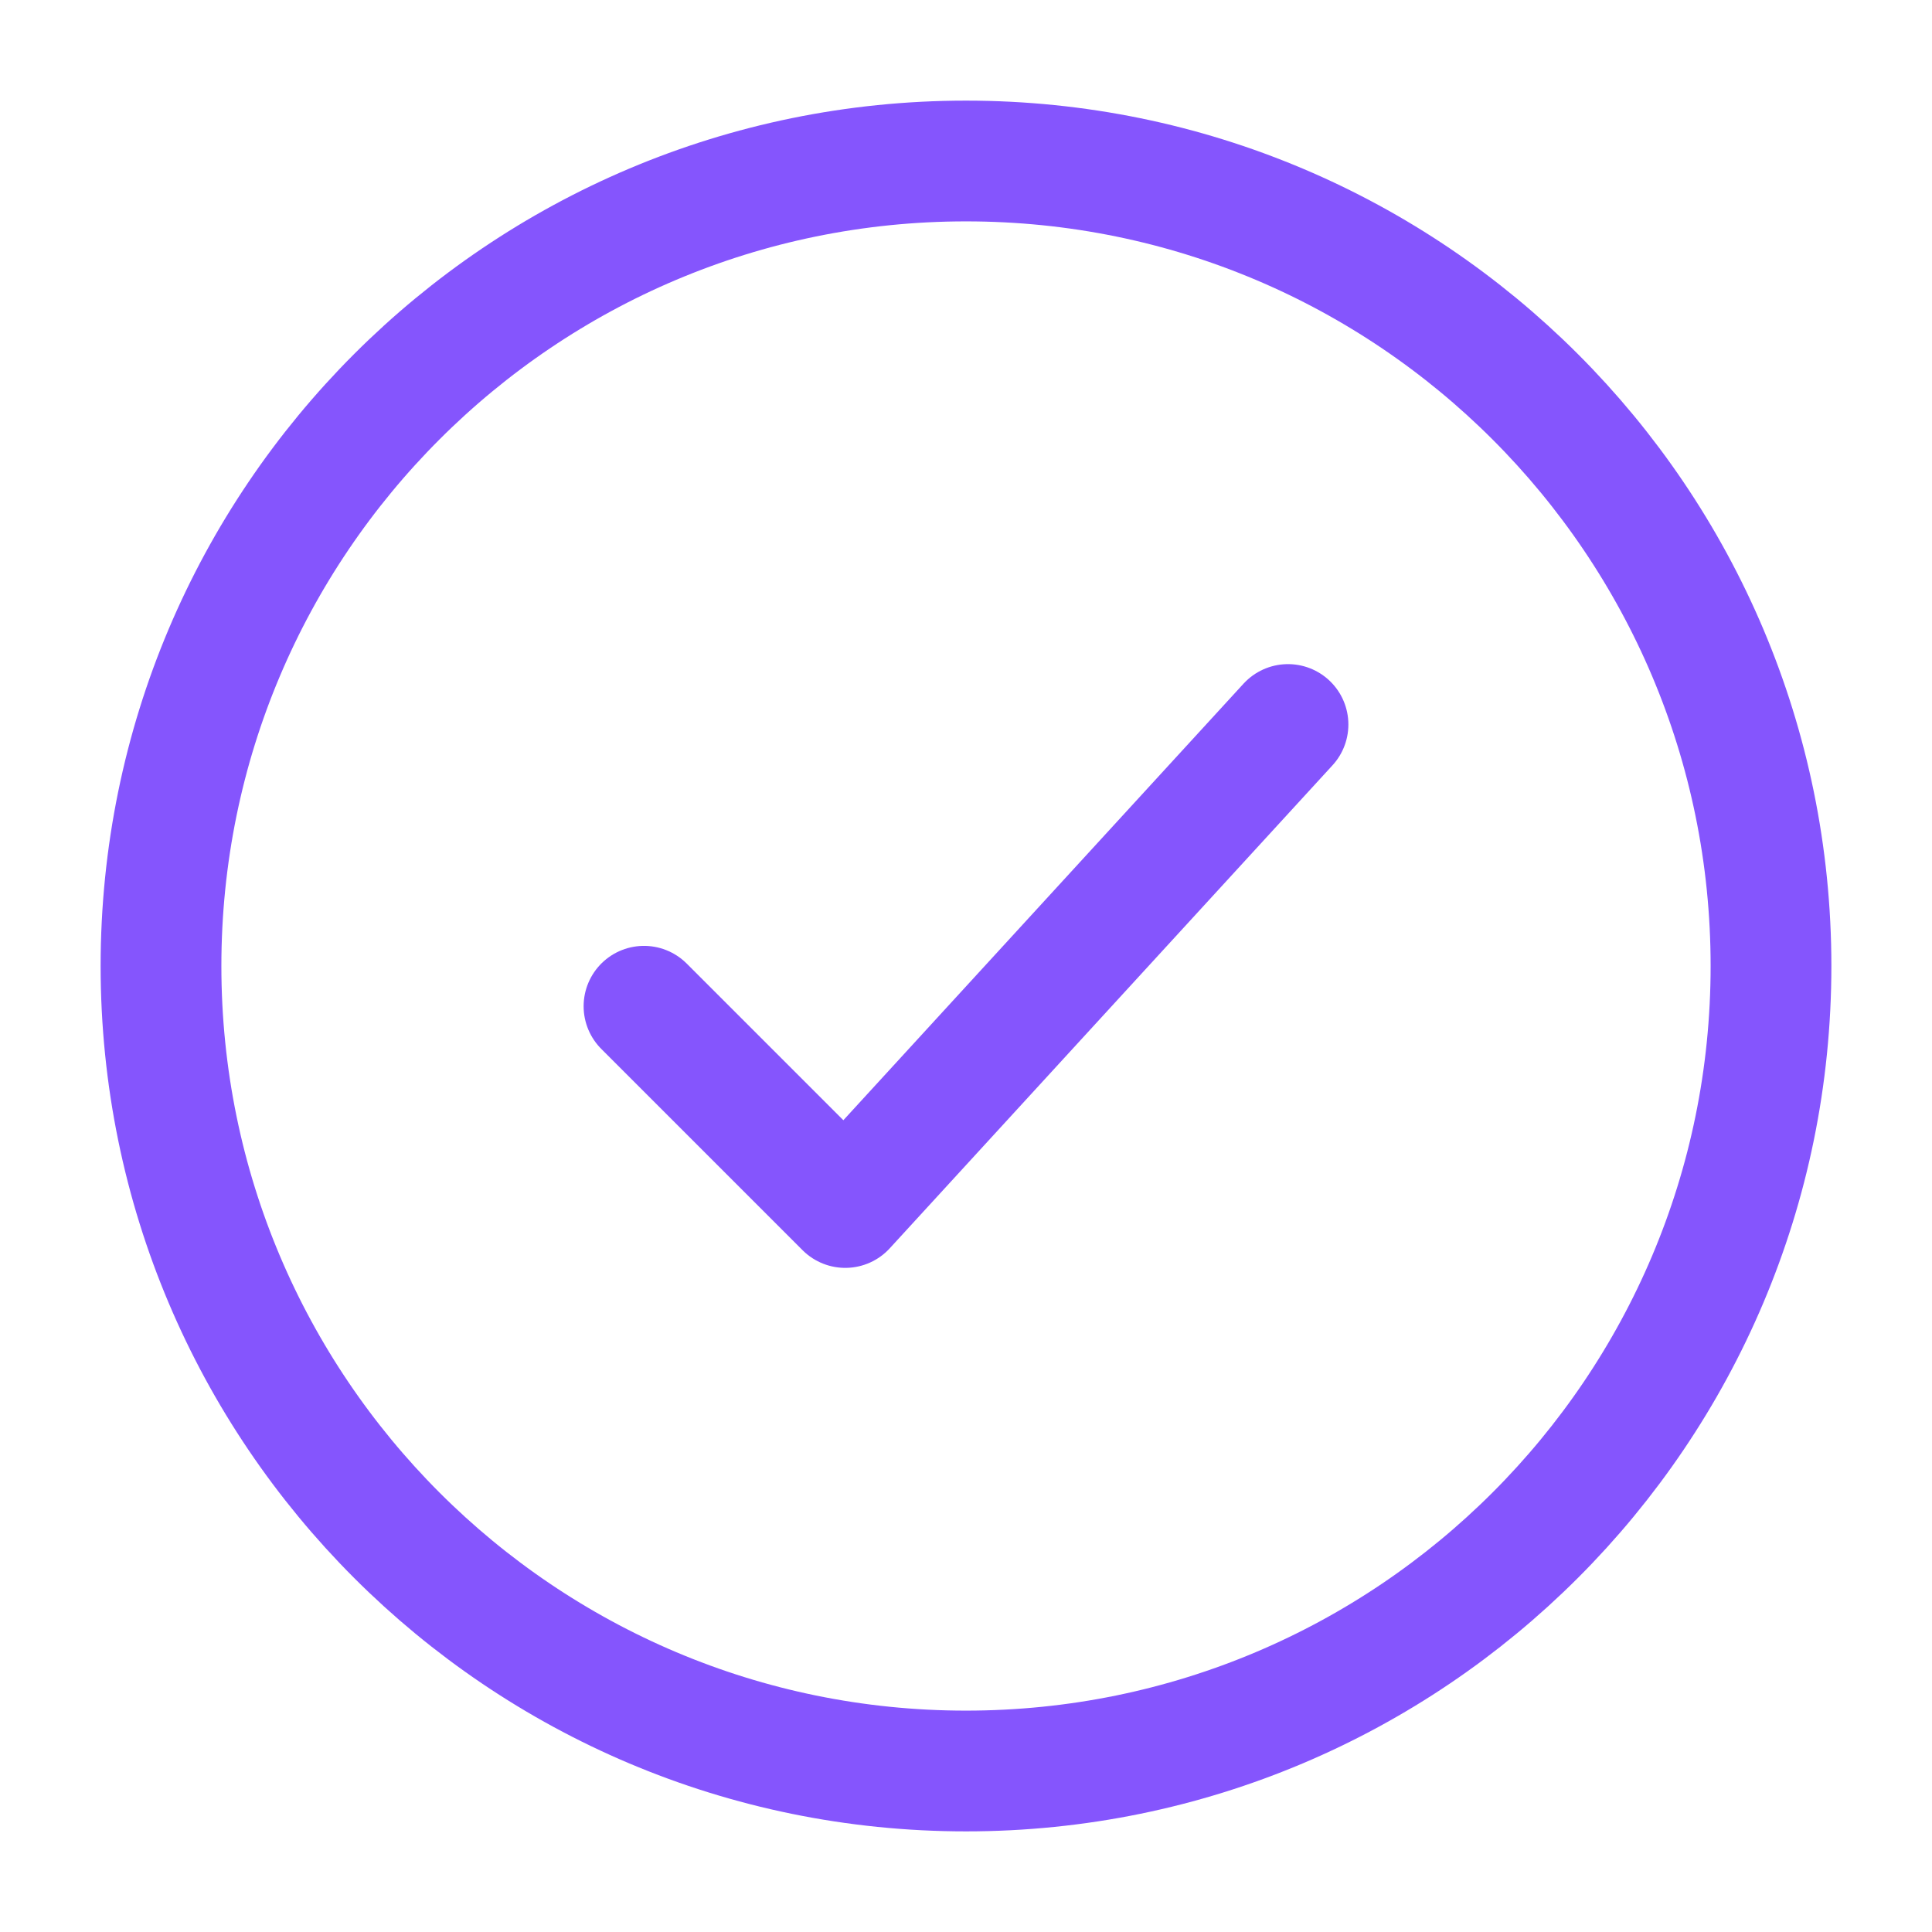
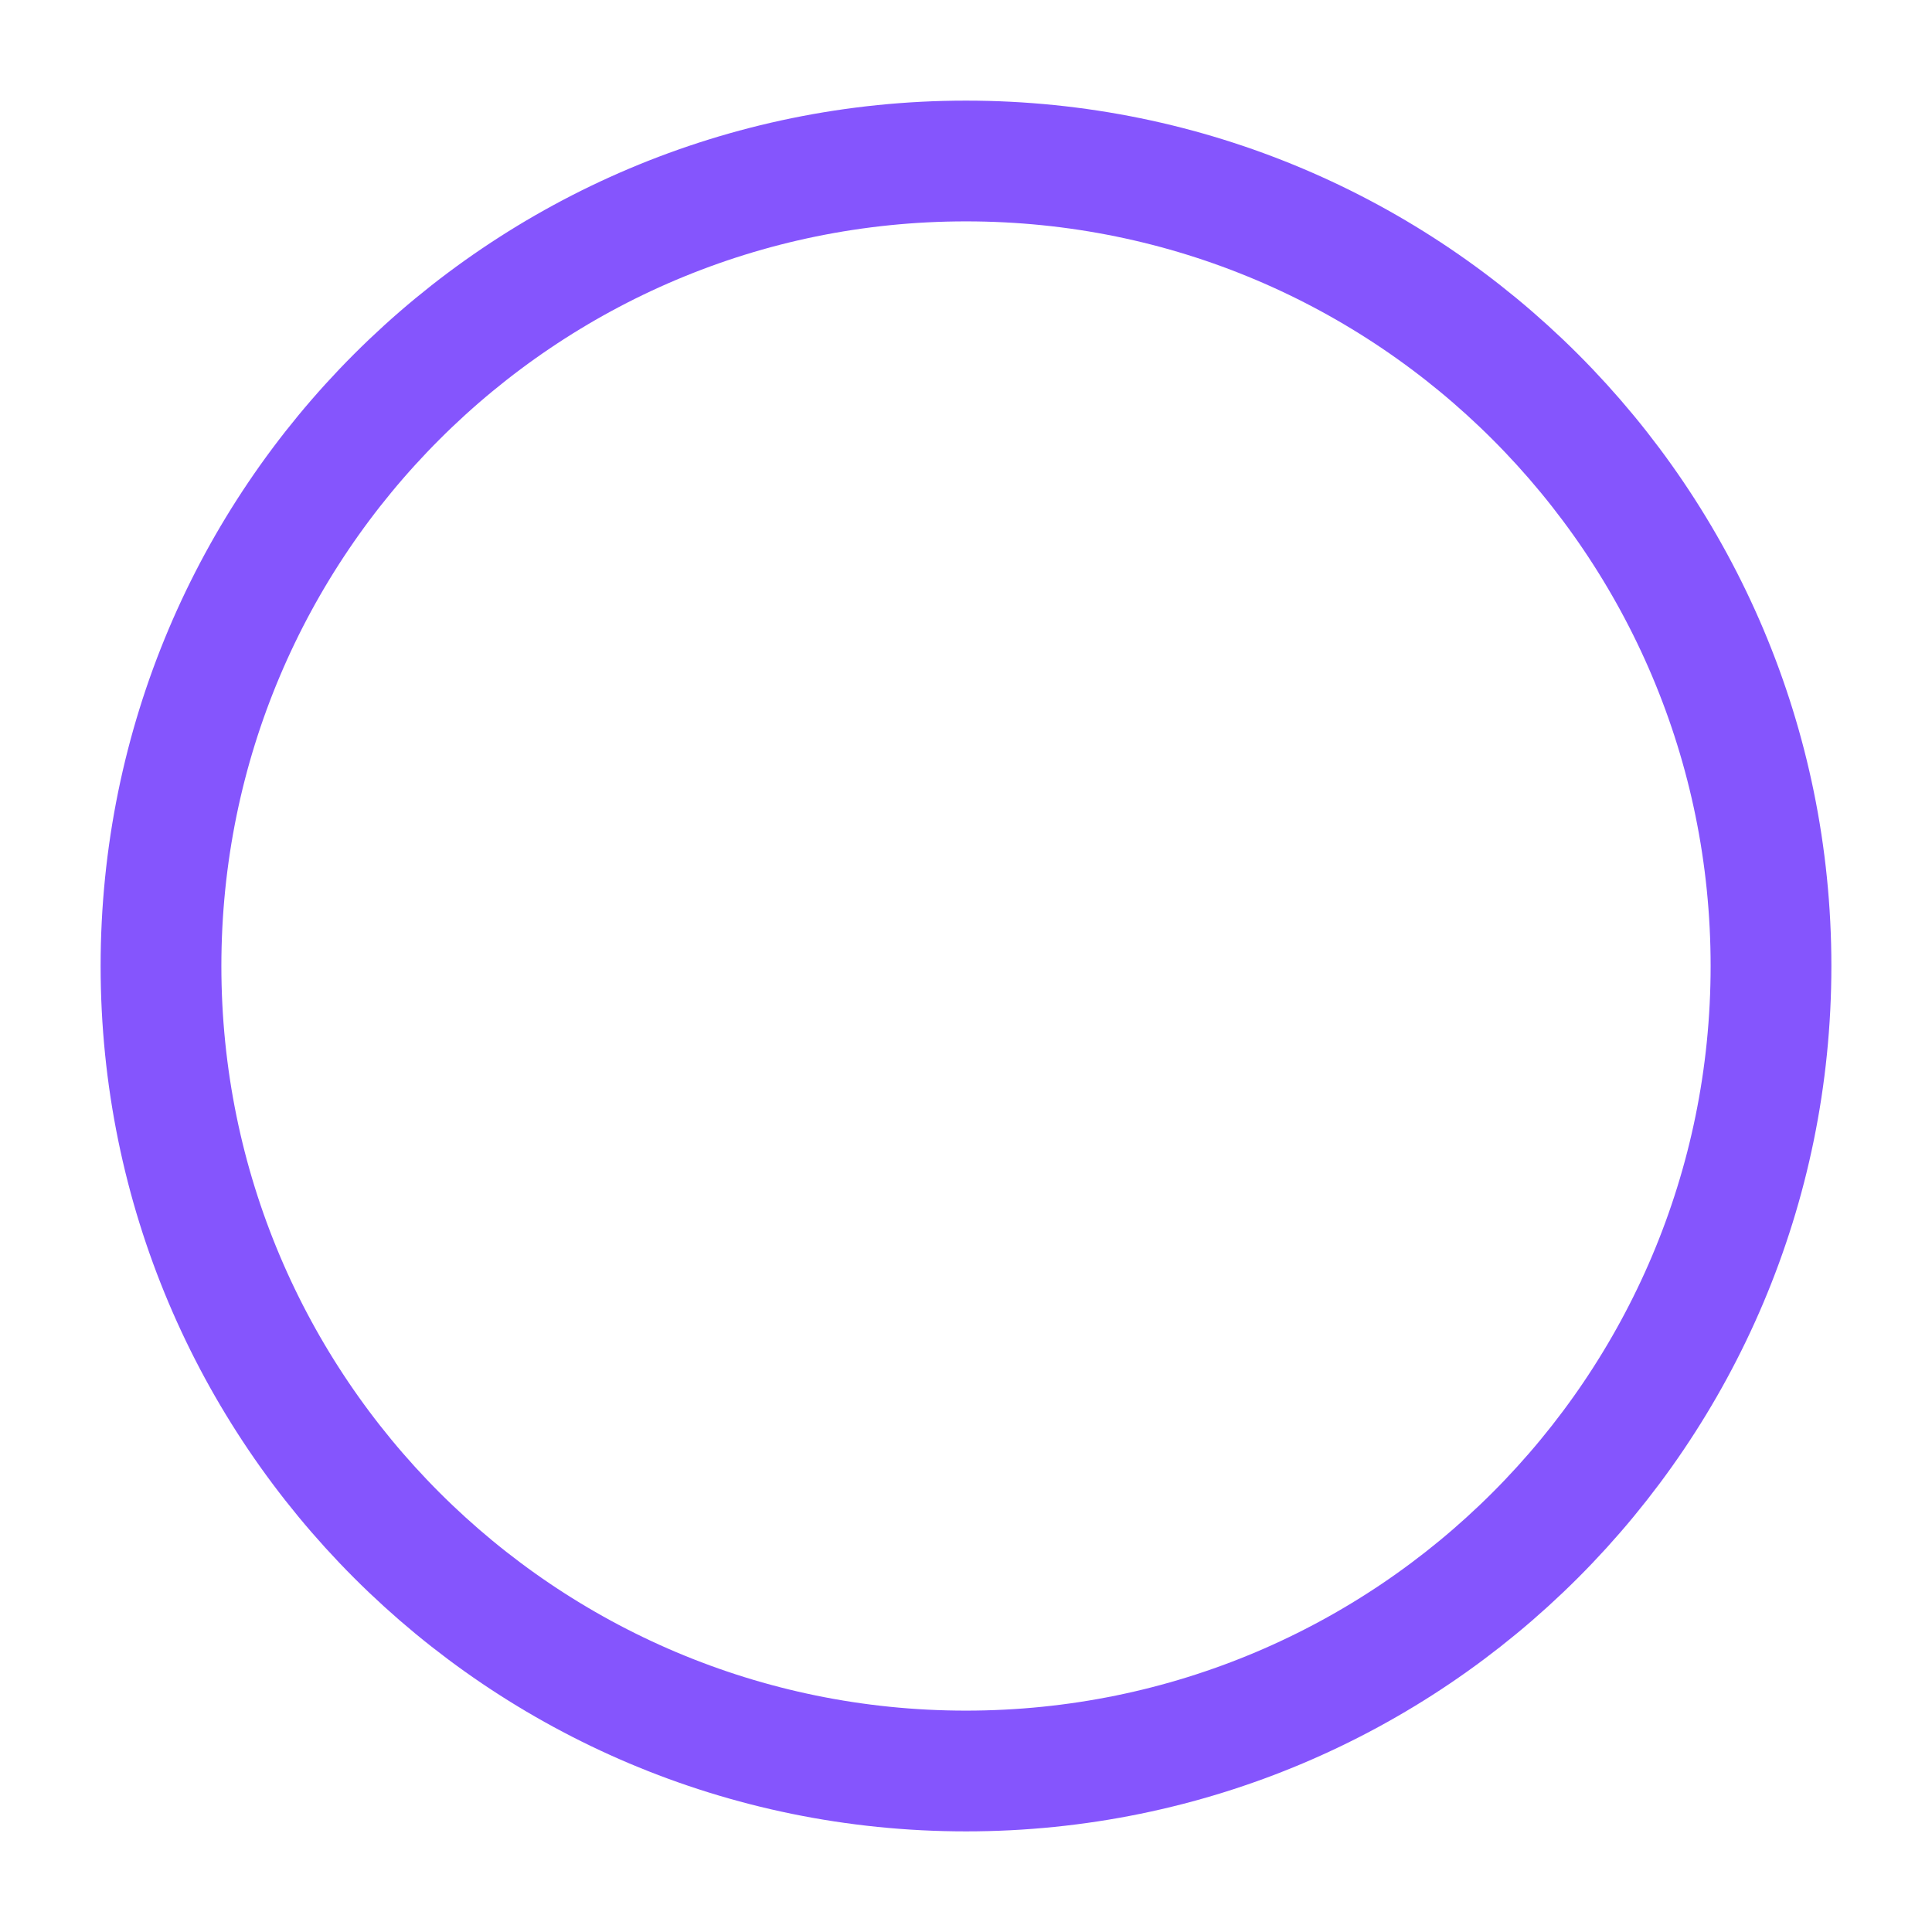
<svg xmlns="http://www.w3.org/2000/svg" width="24" height="24" viewBox="0 0 24 24" fill="none">
  <path d="M22 12C22 6.477 17.523 2 12 2C6.477 2 2 6.477 2 12C2 17.523 6.477 22 12 22C17.523 22 22 17.523 22 12Z" stroke="#8555fd" stroke-width="1.5" />
-   <path d="M8 12.5L10.5 15L16 9" stroke="#8555fd" stroke-width="1.5" stroke-linecap="round" stroke-linejoin="round" />
</svg>